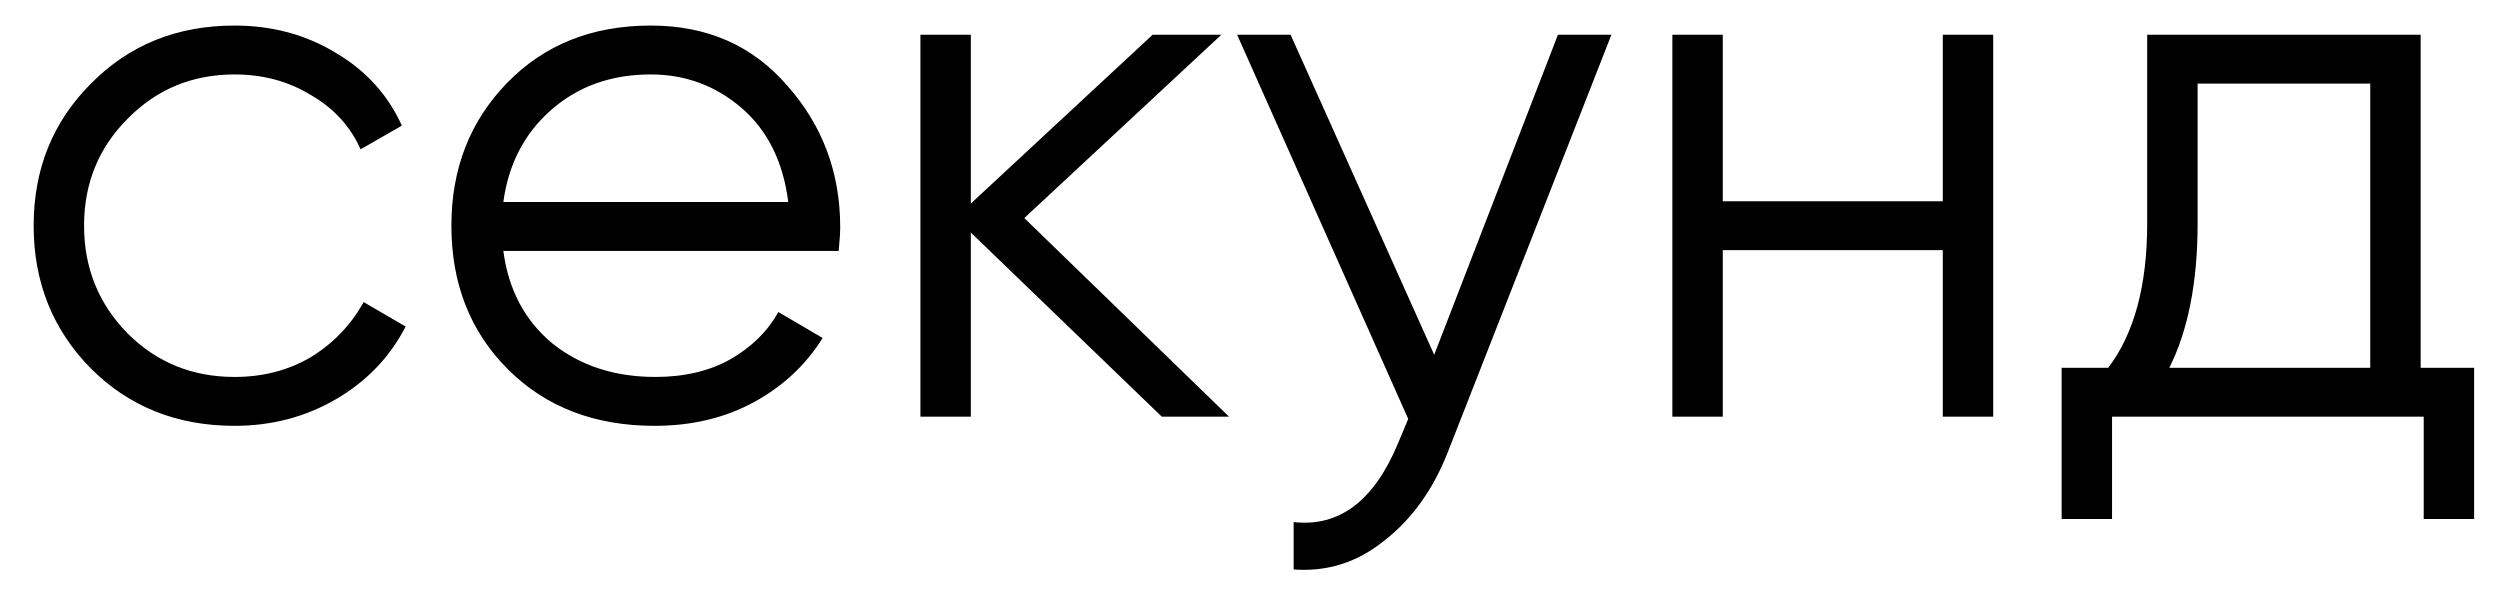
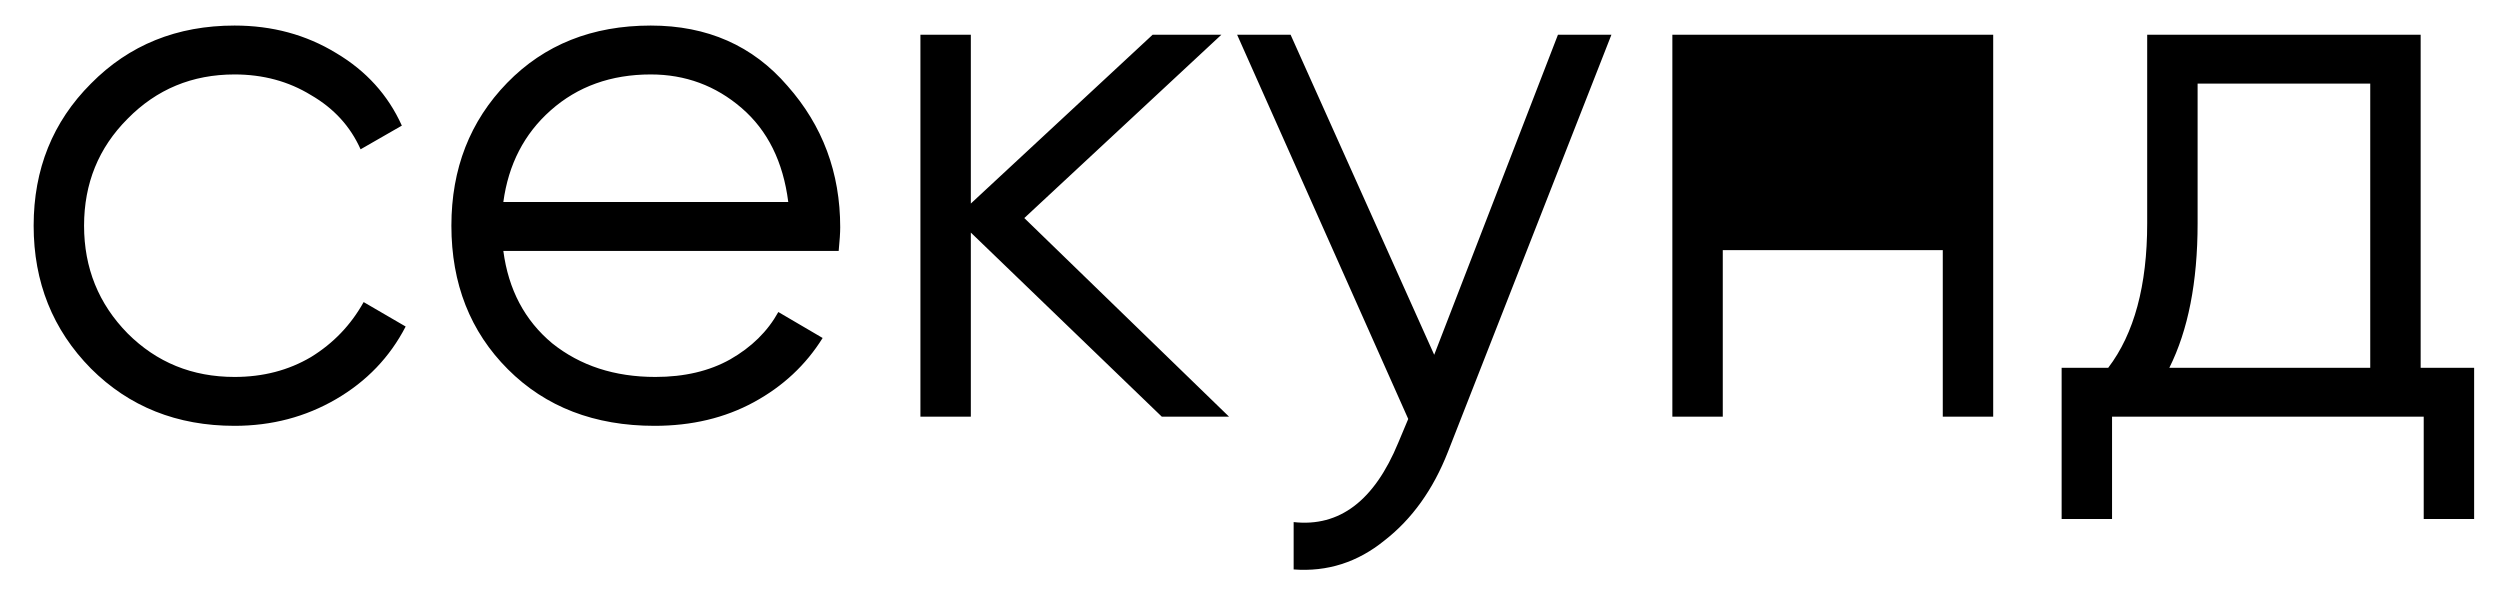
<svg xmlns="http://www.w3.org/2000/svg" width="72" height="17" viewBox="0 0 72 17" fill="none">
-   <path d="M6.755 12.264C5.098 12.264 3.719 11.714 2.619 10.614C1.519 9.499 0.969 8.128 0.969 6.5C0.969 4.872 1.519 3.508 2.619 2.408C3.719 1.293 5.098 0.736 6.755 0.736C7.84 0.736 8.816 1 9.681 1.528C10.546 2.041 11.177 2.738 11.573 3.618L10.385 4.3C10.091 3.64 9.615 3.119 8.955 2.738C8.31 2.342 7.576 2.144 6.755 2.144C5.538 2.144 4.511 2.569 3.675 3.42C2.839 4.256 2.421 5.283 2.421 6.5C2.421 7.717 2.839 8.751 3.675 9.602C4.511 10.438 5.538 10.856 6.755 10.856C7.576 10.856 8.31 10.665 8.955 10.284C9.6 9.888 10.106 9.36 10.473 8.7L11.683 9.404C11.228 10.284 10.561 10.981 9.681 11.494C8.801 12.007 7.826 12.264 6.755 12.264ZM18.742 0.736C20.37 0.736 21.683 1.315 22.68 2.474C23.692 3.618 24.198 4.975 24.198 6.544C24.198 6.705 24.183 6.933 24.154 7.226H14.496C14.643 8.341 15.112 9.228 15.904 9.888C16.711 10.533 17.701 10.856 18.874 10.856C19.71 10.856 20.429 10.687 21.03 10.35C21.646 9.998 22.108 9.543 22.416 8.986L23.692 9.734C23.208 10.511 22.548 11.127 21.712 11.582C20.876 12.037 19.923 12.264 18.852 12.264C17.122 12.264 15.713 11.721 14.628 10.636C13.543 9.551 13 8.172 13 6.5C13 4.857 13.536 3.486 14.606 2.386C15.677 1.286 17.055 0.736 18.742 0.736ZM18.742 2.144C17.598 2.144 16.637 2.489 15.86 3.178C15.098 3.853 14.643 4.733 14.496 5.818H22.702C22.555 4.659 22.108 3.757 21.36 3.112C20.612 2.467 19.739 2.144 18.742 2.144ZM35.396 12H33.46L27.96 6.698V12H26.508V1H27.96V5.862L33.196 1H35.176L29.5 6.28L35.396 12ZM44.869 1H46.409L41.701 13.012C41.276 14.097 40.667 14.948 39.875 15.564C39.098 16.195 38.225 16.473 37.257 16.4V15.036C38.577 15.183 39.582 14.42 40.271 12.748L40.557 12.066L35.629 1H37.169L41.305 10.218L44.869 1ZM55.952 1H57.404V12H55.952V7.204H49.616V12H48.164V1H49.616V5.796H55.952V1ZM69.715 10.592H71.255V14.948H69.803V12H60.827V14.948H59.375V10.592H60.717C61.465 9.609 61.839 8.223 61.839 6.434V1H69.715V10.592ZM62.477 10.592H68.263V2.408H63.291V6.434C63.291 8.121 63.019 9.507 62.477 10.592Z" fill="black" />
+   <path d="M6.755 12.264C5.098 12.264 3.719 11.714 2.619 10.614C1.519 9.499 0.969 8.128 0.969 6.5C0.969 4.872 1.519 3.508 2.619 2.408C3.719 1.293 5.098 0.736 6.755 0.736C7.84 0.736 8.816 1 9.681 1.528C10.546 2.041 11.177 2.738 11.573 3.618L10.385 4.3C10.091 3.64 9.615 3.119 8.955 2.738C8.31 2.342 7.576 2.144 6.755 2.144C5.538 2.144 4.511 2.569 3.675 3.42C2.839 4.256 2.421 5.283 2.421 6.5C2.421 7.717 2.839 8.751 3.675 9.602C4.511 10.438 5.538 10.856 6.755 10.856C7.576 10.856 8.31 10.665 8.955 10.284C9.6 9.888 10.106 9.36 10.473 8.7L11.683 9.404C11.228 10.284 10.561 10.981 9.681 11.494C8.801 12.007 7.826 12.264 6.755 12.264ZM18.742 0.736C20.37 0.736 21.683 1.315 22.68 2.474C23.692 3.618 24.198 4.975 24.198 6.544C24.198 6.705 24.183 6.933 24.154 7.226H14.496C14.643 8.341 15.112 9.228 15.904 9.888C16.711 10.533 17.701 10.856 18.874 10.856C19.71 10.856 20.429 10.687 21.03 10.35C21.646 9.998 22.108 9.543 22.416 8.986L23.692 9.734C23.208 10.511 22.548 11.127 21.712 11.582C20.876 12.037 19.923 12.264 18.852 12.264C17.122 12.264 15.713 11.721 14.628 10.636C13.543 9.551 13 8.172 13 6.5C13 4.857 13.536 3.486 14.606 2.386C15.677 1.286 17.055 0.736 18.742 0.736ZM18.742 2.144C17.598 2.144 16.637 2.489 15.86 3.178C15.098 3.853 14.643 4.733 14.496 5.818H22.702C22.555 4.659 22.108 3.757 21.36 3.112C20.612 2.467 19.739 2.144 18.742 2.144ZM35.396 12H33.46L27.96 6.698V12H26.508V1H27.96V5.862L33.196 1H35.176L29.5 6.28L35.396 12ZM44.869 1H46.409L41.701 13.012C41.276 14.097 40.667 14.948 39.875 15.564C39.098 16.195 38.225 16.473 37.257 16.4V15.036C38.577 15.183 39.582 14.42 40.271 12.748L40.557 12.066L35.629 1H37.169L41.305 10.218L44.869 1ZM55.952 1H57.404V12H55.952V7.204H49.616V12H48.164V1H49.616V5.796V1ZM69.715 10.592H71.255V14.948H69.803V12H60.827V14.948H59.375V10.592H60.717C61.465 9.609 61.839 8.223 61.839 6.434V1H69.715V10.592ZM62.477 10.592H68.263V2.408H63.291V6.434C63.291 8.121 63.019 9.507 62.477 10.592Z" fill="black" />
</svg>